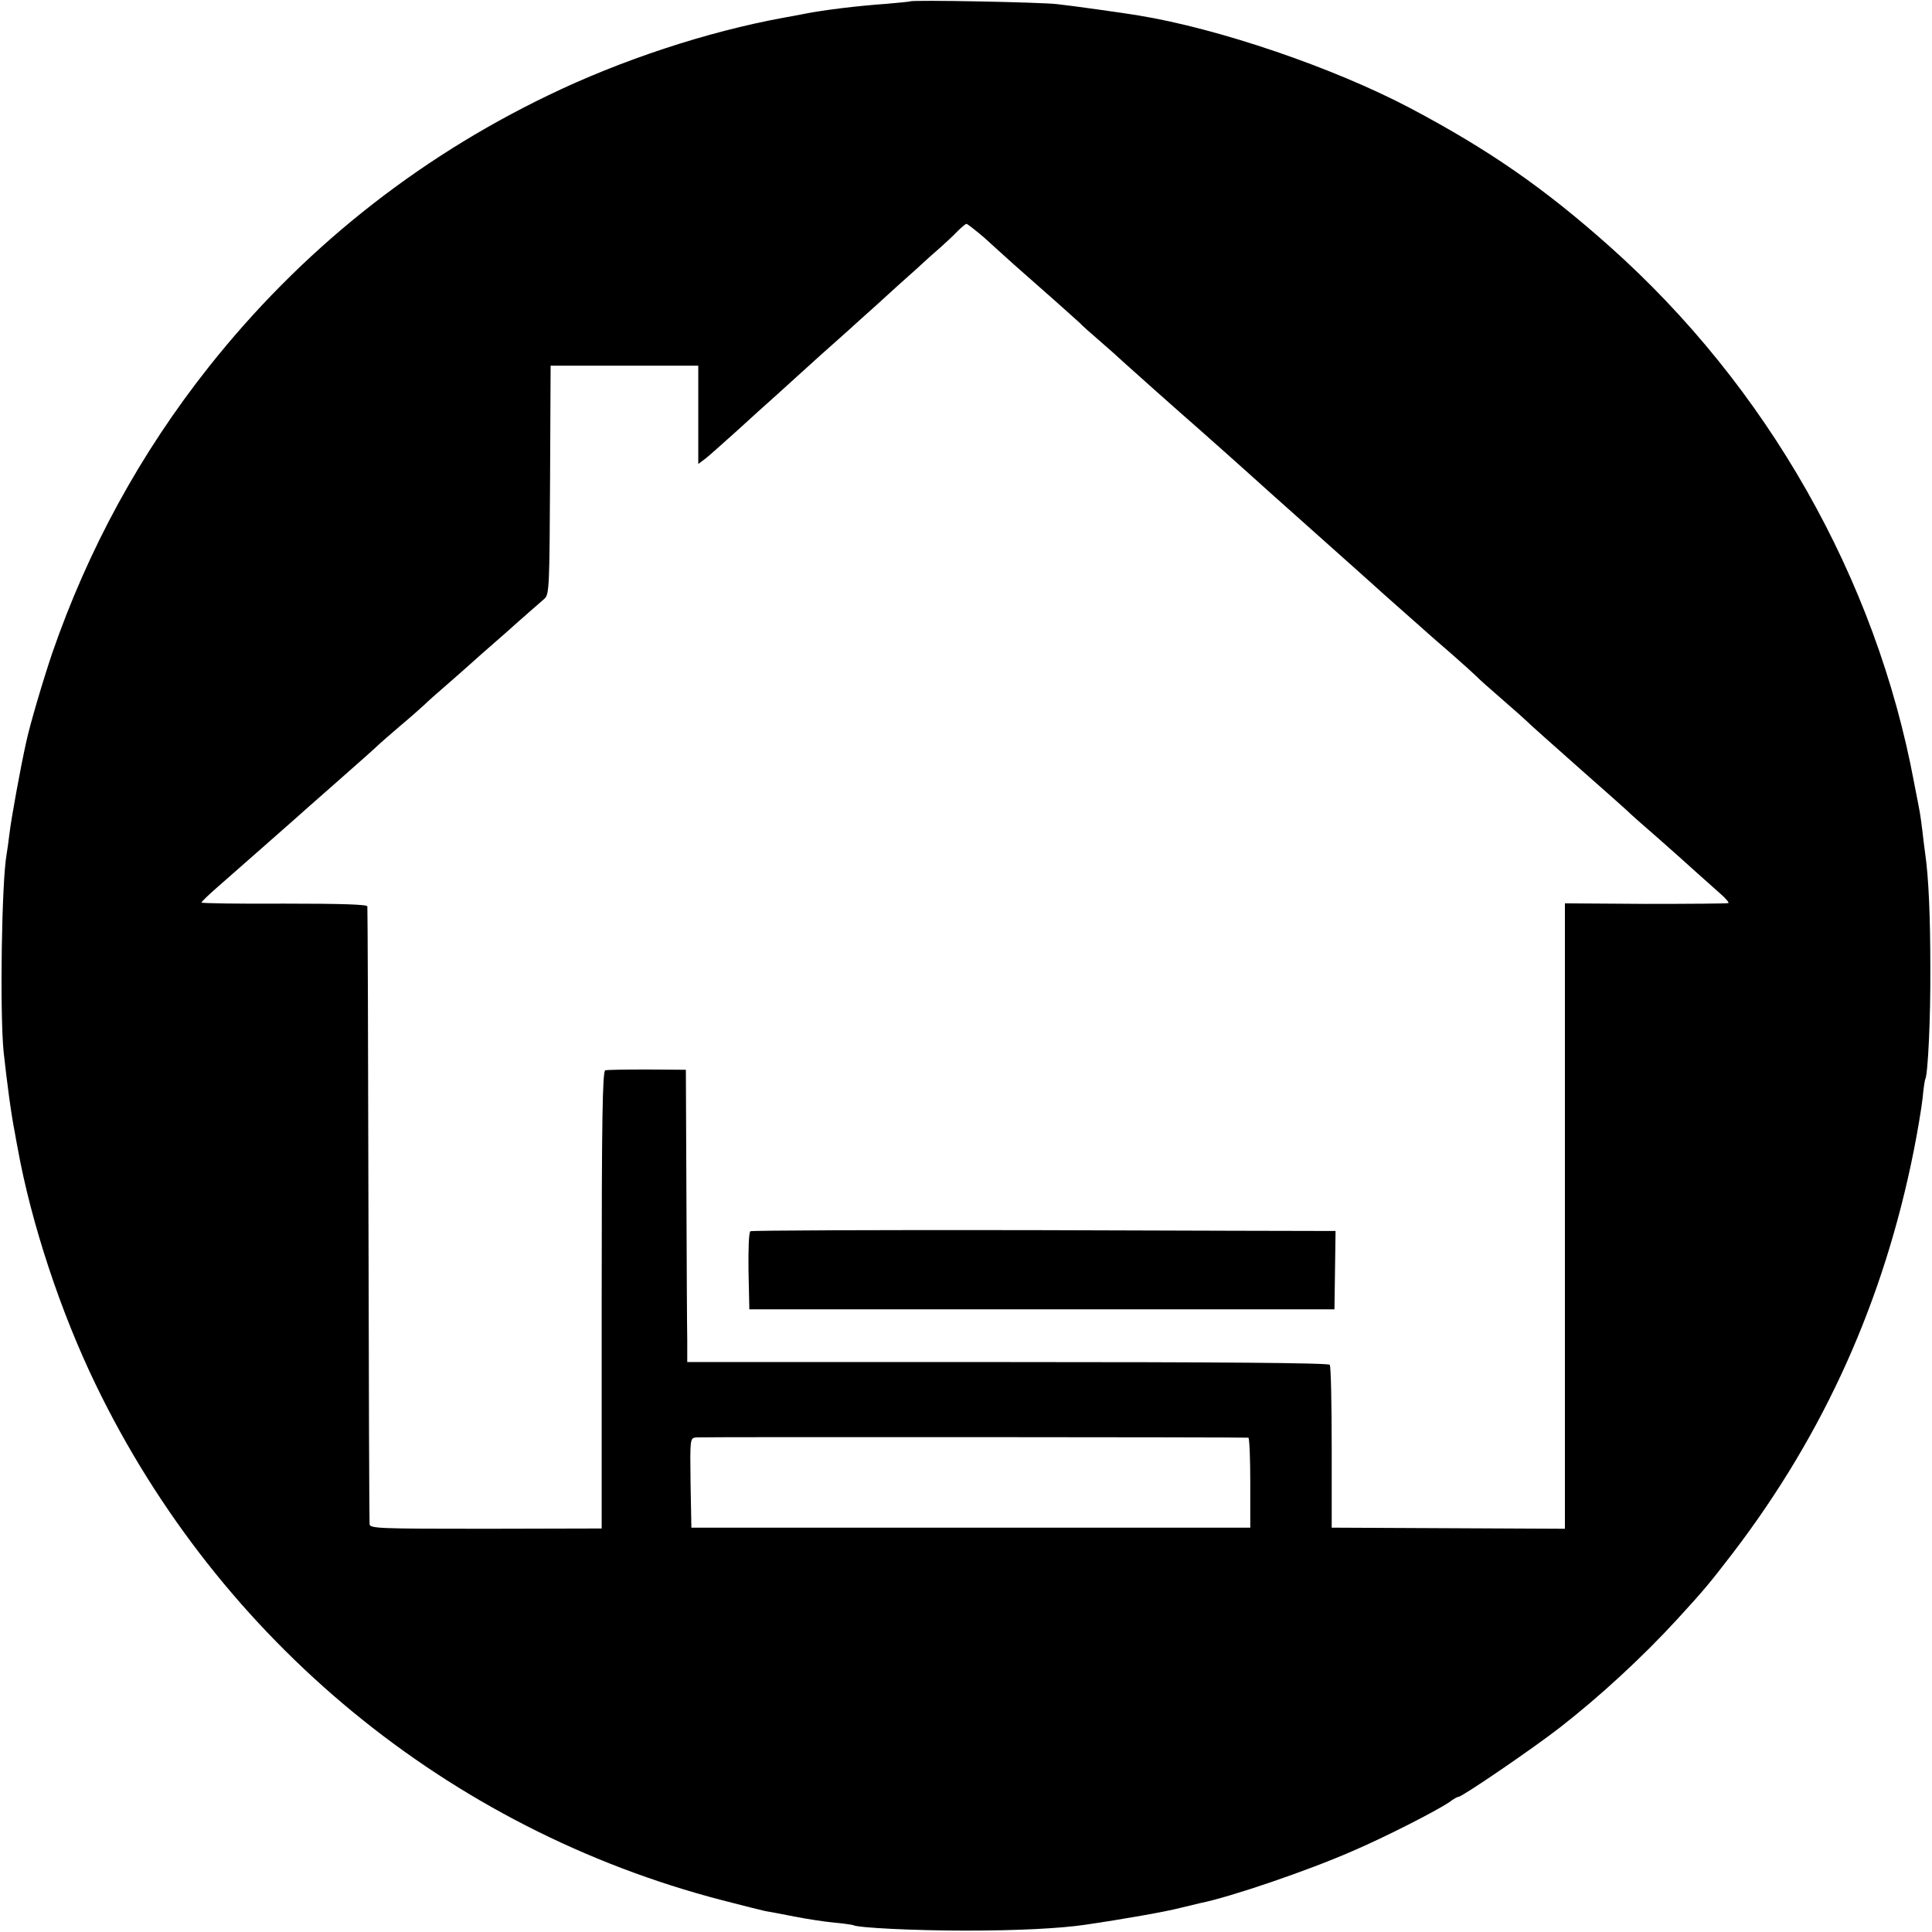
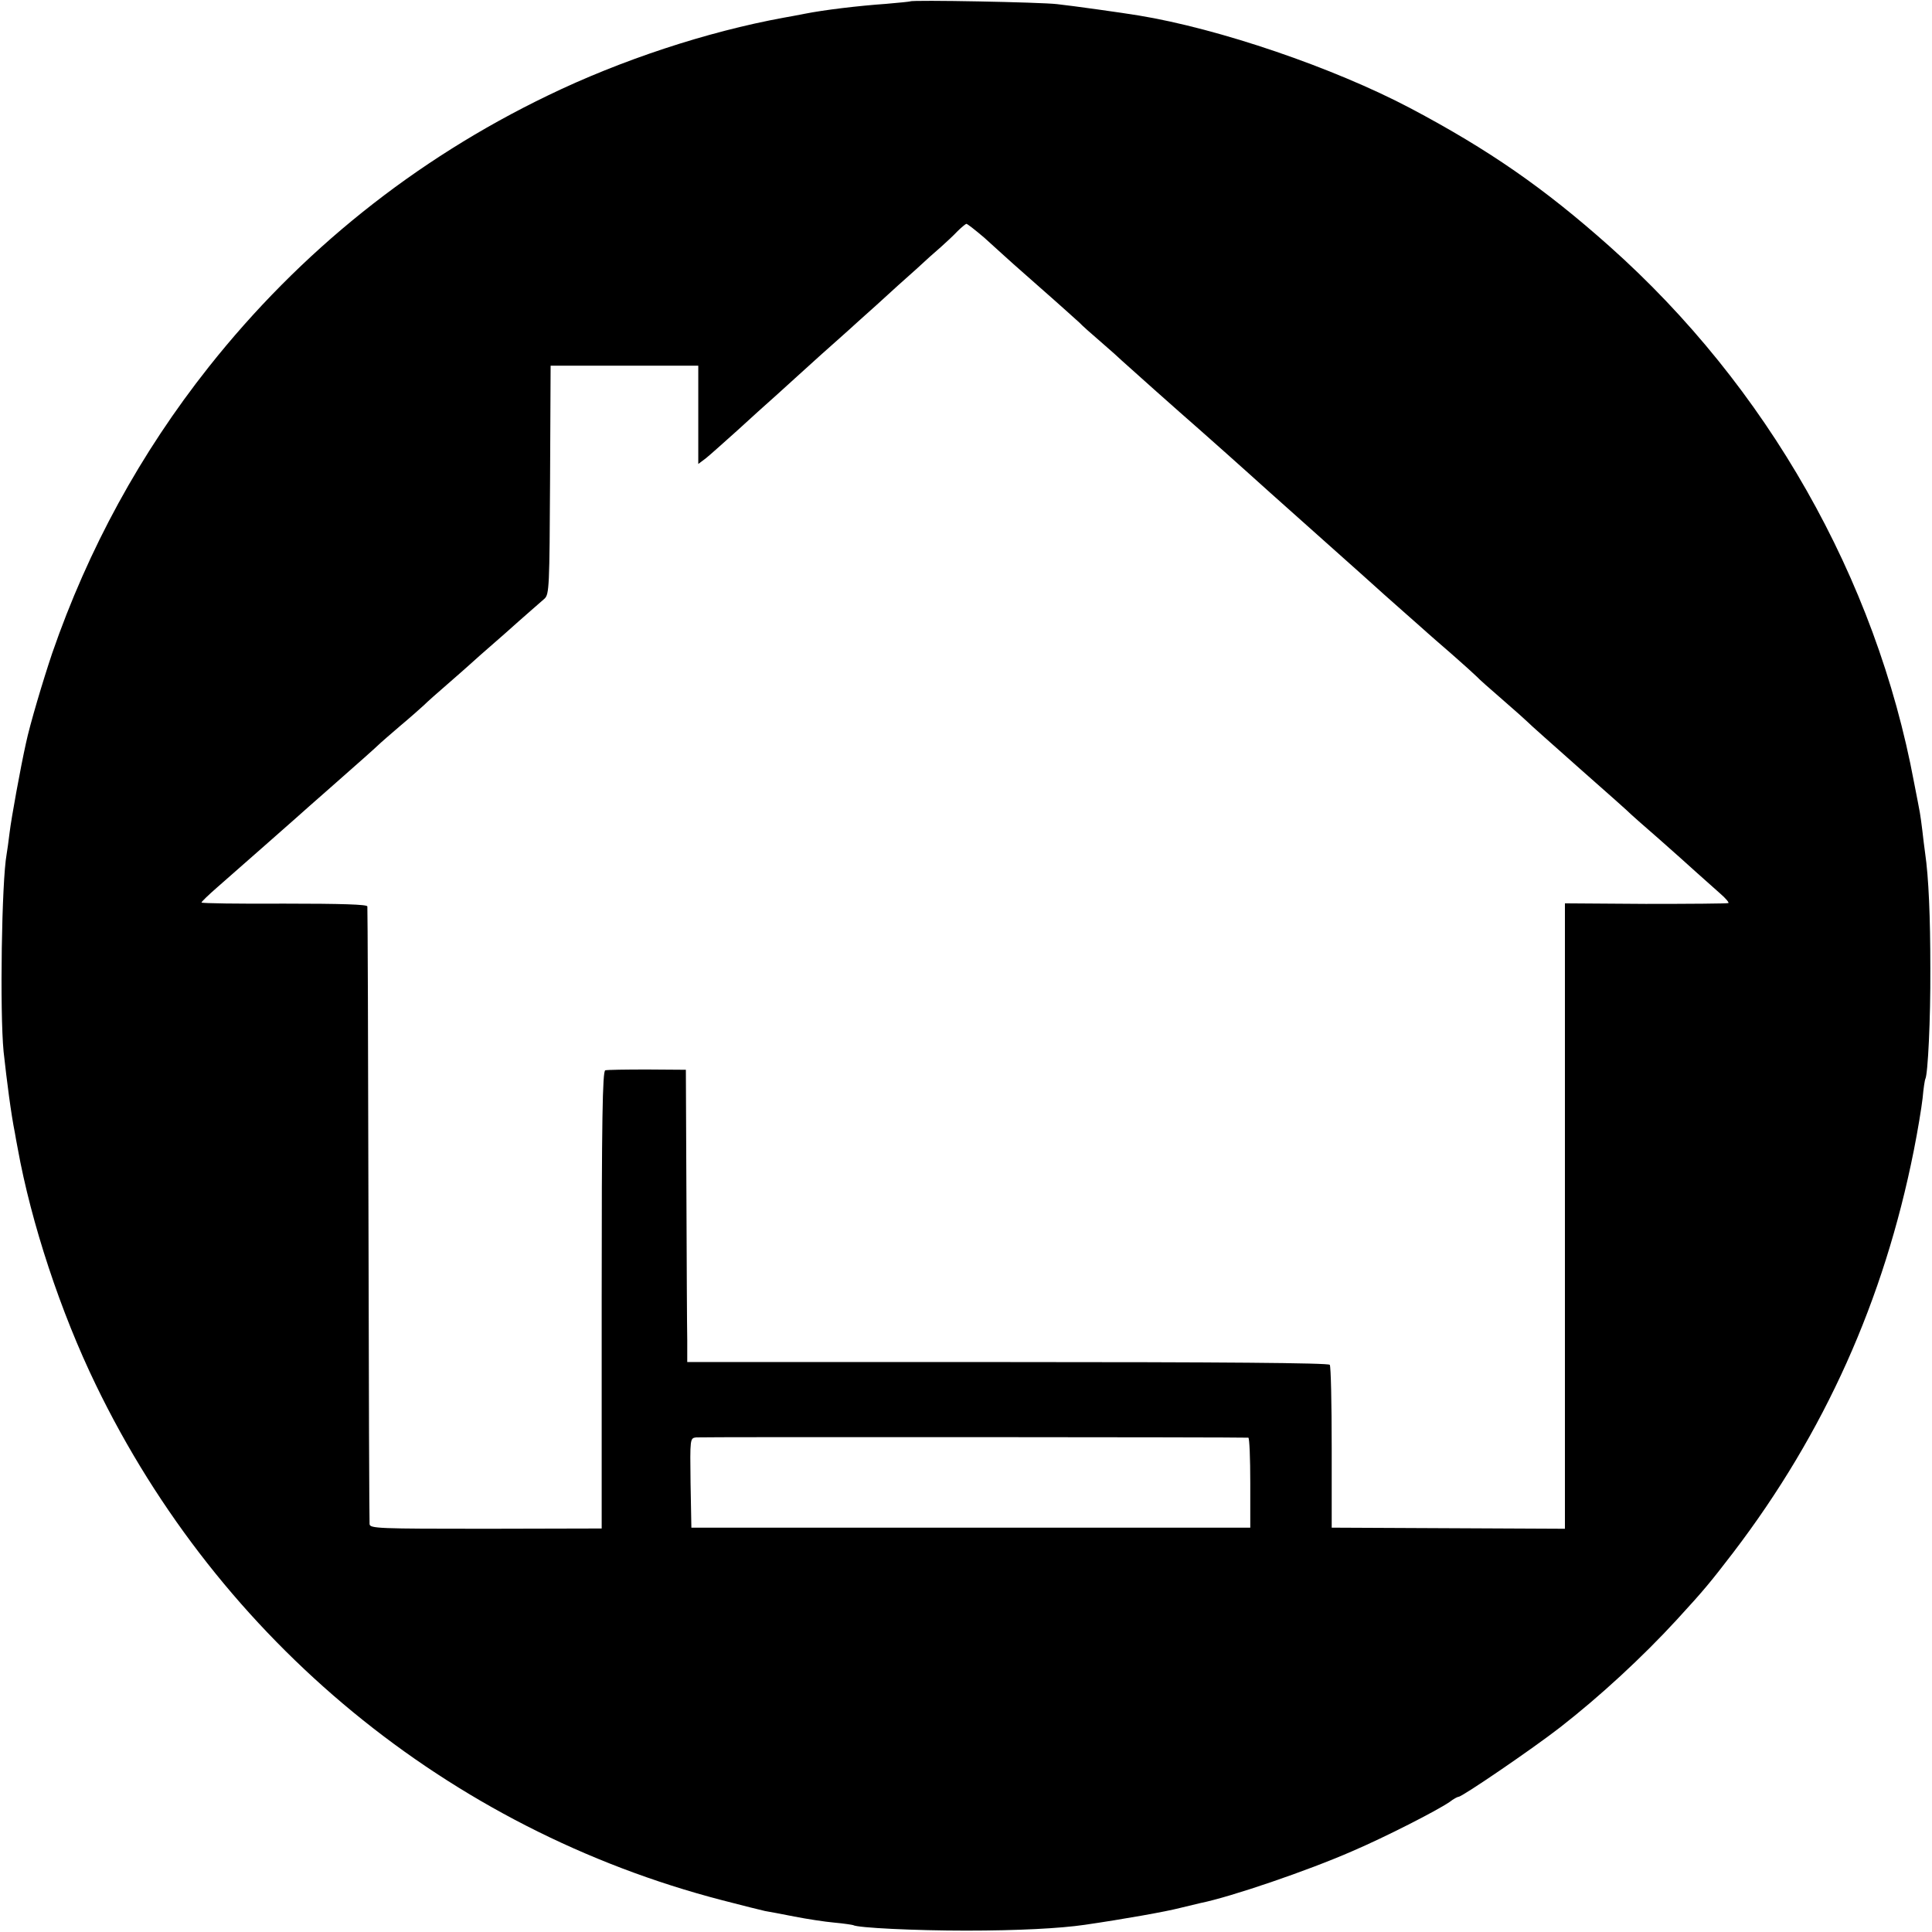
<svg xmlns="http://www.w3.org/2000/svg" version="1.0" width="700pt" height="700pt" viewBox="0 0 700 700" preserveAspectRatio="xMidYMid meet">
  <g transform="translate(0,700) scale(0.1,-0.1)" fill="#000000" stroke="none">
    <path d="M3298 6995 c-2 -1 -41 -5 -88 -9 -100 -7 -225 -22 -295 -36 -27 -5 -61 -12 -75 -14 -279 -51 -591 -154 -855 -282 -483 -233 -897 -565 -1229 -984 -247 -312 -436 -658 -567 -1037 -33 -98 -81 -259 -95 -326 -20 -90 -53 -272 -59 -322 -4 -33 -9 -69 -11 -80 -18 -98 -25 -571 -11 -715 12 -109 27 -226 41 -295 2 -11 6 -36 10 -55 49 -272 156 -595 283 -857 449 -929 1279 -1611 2270 -1868 72 -19 142 -36 155 -39 13 -2 60 -11 106 -20 46 -9 111 -19 145 -22 34 -3 65 -8 68 -9 15 -10 227 -20 409 -20 188 0 341 8 430 21 144 21 295 48 345 61 33 8 67 16 75 18 109 22 388 117 550 188 119 51 305 146 352 178 14 11 29 19 33 19 13 0 268 174 367 251 144 112 299 255 423 390 101 110 122 136 205 244 331 434 546 914 654 1456 14 70 28 155 32 190 3 35 8 67 10 70 9 17 19 214 18 399 0 188 -6 331 -19 420 -3 19 -7 56 -10 81 -3 25 -7 54 -9 65 -2 10 -11 60 -21 109 -138 740 -533 1435 -1104 1943 -237 211 -436 349 -721 500 -279 147 -692 288 -985 336 -54 9 -239 35 -295 41 -56 7 -526 16 -532 10z m268 -856 c32 -29 61 -55 64 -58 3 -3 64 -58 135 -120 72 -63 137 -122 146 -130 8 -9 44 -41 79 -71 35 -30 68 -60 74 -66 16 -15 208 -186 286 -254 32 -28 163 -145 174 -155 6 -6 117 -105 246 -220 129 -115 240 -214 246 -220 6 -5 42 -37 79 -70 38 -33 73 -65 79 -70 6 -6 45 -39 86 -75 41 -36 81 -72 90 -81 8 -9 51 -47 95 -85 44 -38 84 -74 90 -80 5 -6 91 -82 190 -170 99 -87 182 -161 185 -165 3 -3 48 -43 100 -88 52 -46 115 -102 140 -125 25 -22 62 -55 82 -73 21 -18 34 -34 30 -35 -4 -2 -139 -3 -299 -3 l-293 2 0 -1133 0 -1133 -422 2 -423 2 0 290 c0 160 -3 295 -7 300 -4 7 -399 10 -1167 10 l-1161 0 0 80 c-1 44 -2 282 -3 530 l-2 449 -140 1 c-77 0 -146 -1 -152 -3 -10 -3 -13 -178 -13 -832 l0 -828 -420 -1 c-389 0 -420 1 -421 17 -1 9 -3 514 -4 1122 -1 608 -3 1110 -4 1116 -1 7 -93 10 -301 10 -165 -1 -300 1 -300 4 0 3 26 28 57 55 92 81 245 215 283 249 19 17 73 65 120 106 126 111 162 143 180 160 8 8 45 40 80 70 36 30 74 64 86 75 11 11 49 45 84 75 35 30 68 60 74 65 6 6 67 60 136 120 68 61 133 117 143 126 17 16 18 43 20 430 l2 414 268 0 267 0 0 -178 0 -178 28 21 c15 12 65 57 112 99 47 43 112 102 145 131 33 30 62 56 65 59 3 3 46 42 95 86 50 44 95 85 101 90 6 6 51 46 100 90 48 44 113 103 144 130 30 28 70 64 89 80 19 17 46 42 60 57 14 14 29 26 32 27 3 1 32 -22 65 -50z m957 -4348 c4 -1 7 -74 7 -164 l0 -162 -1012 0 -1013 0 -3 162 c-2 161 -2 162 20 165 19 2 1976 1 2001 -1z" />
-     <path d="M2719 2539 c-6 -3 -8 -66 -7 -144 l3 -139 1060 0 1060 0 2 142 2 142 -47 0 c-26 0 -501 1 -1055 3 -555 1 -1013 -1 -1018 -4z" />
  </g>
</svg>